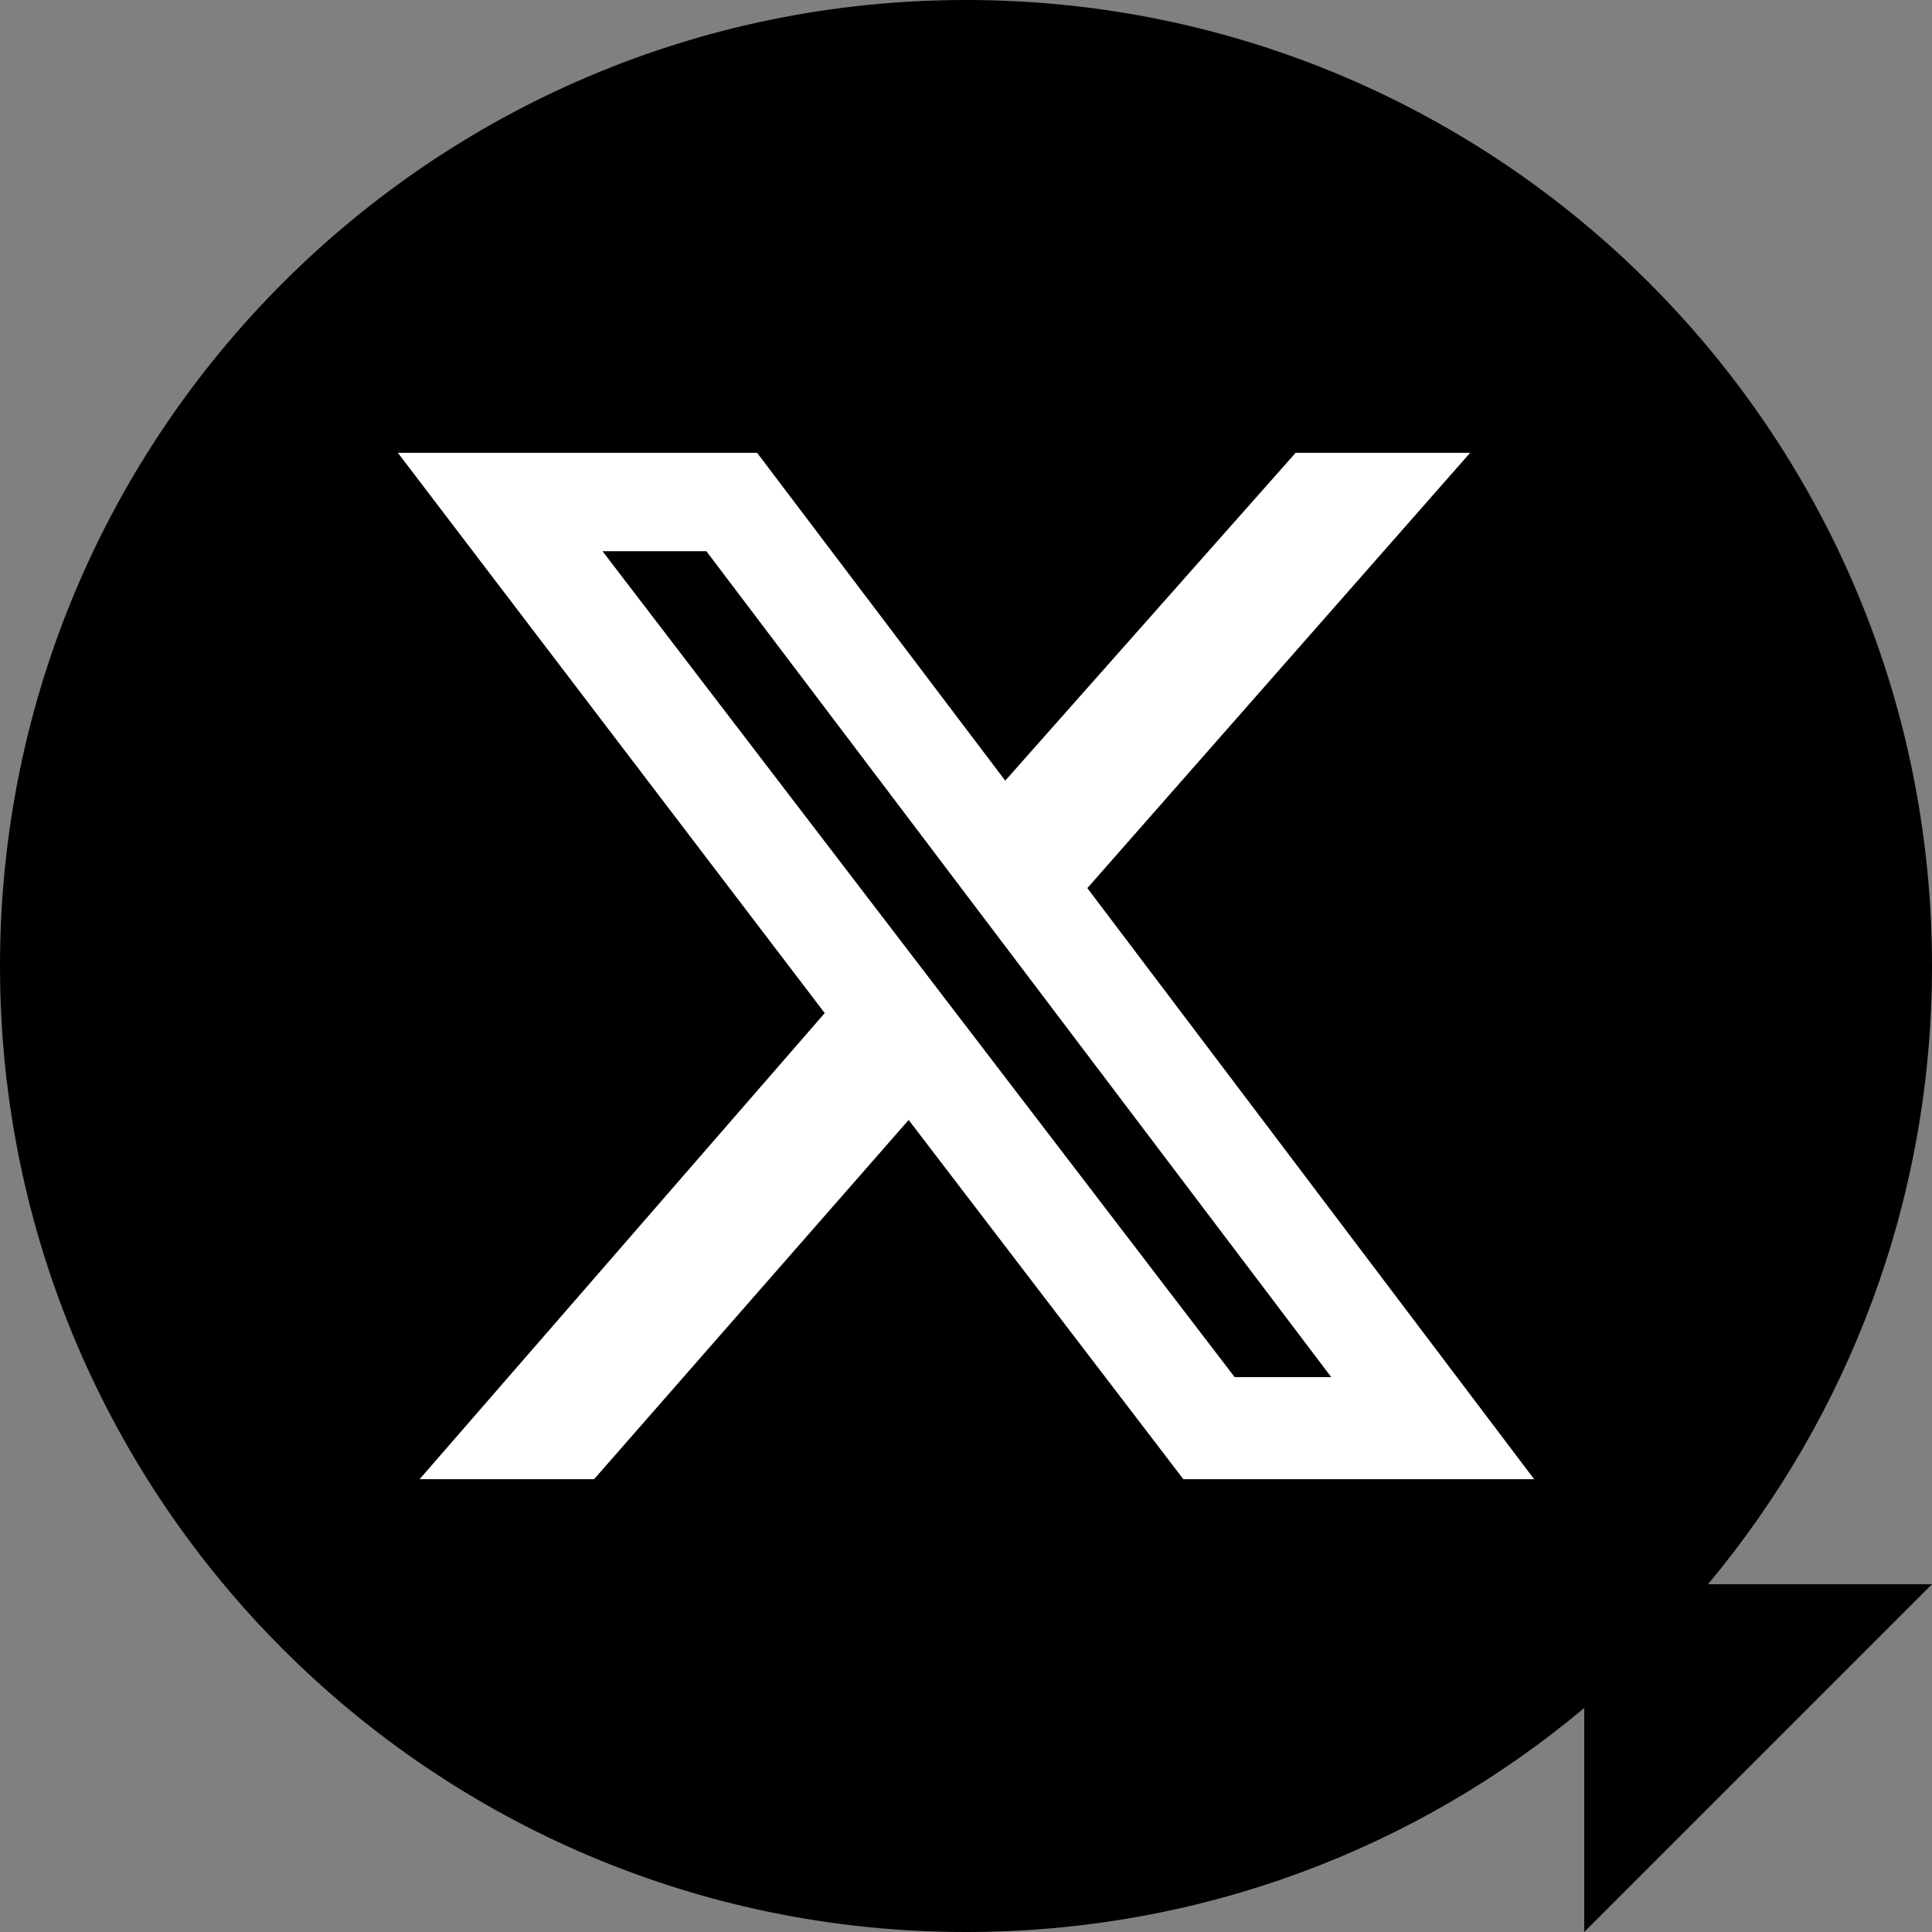
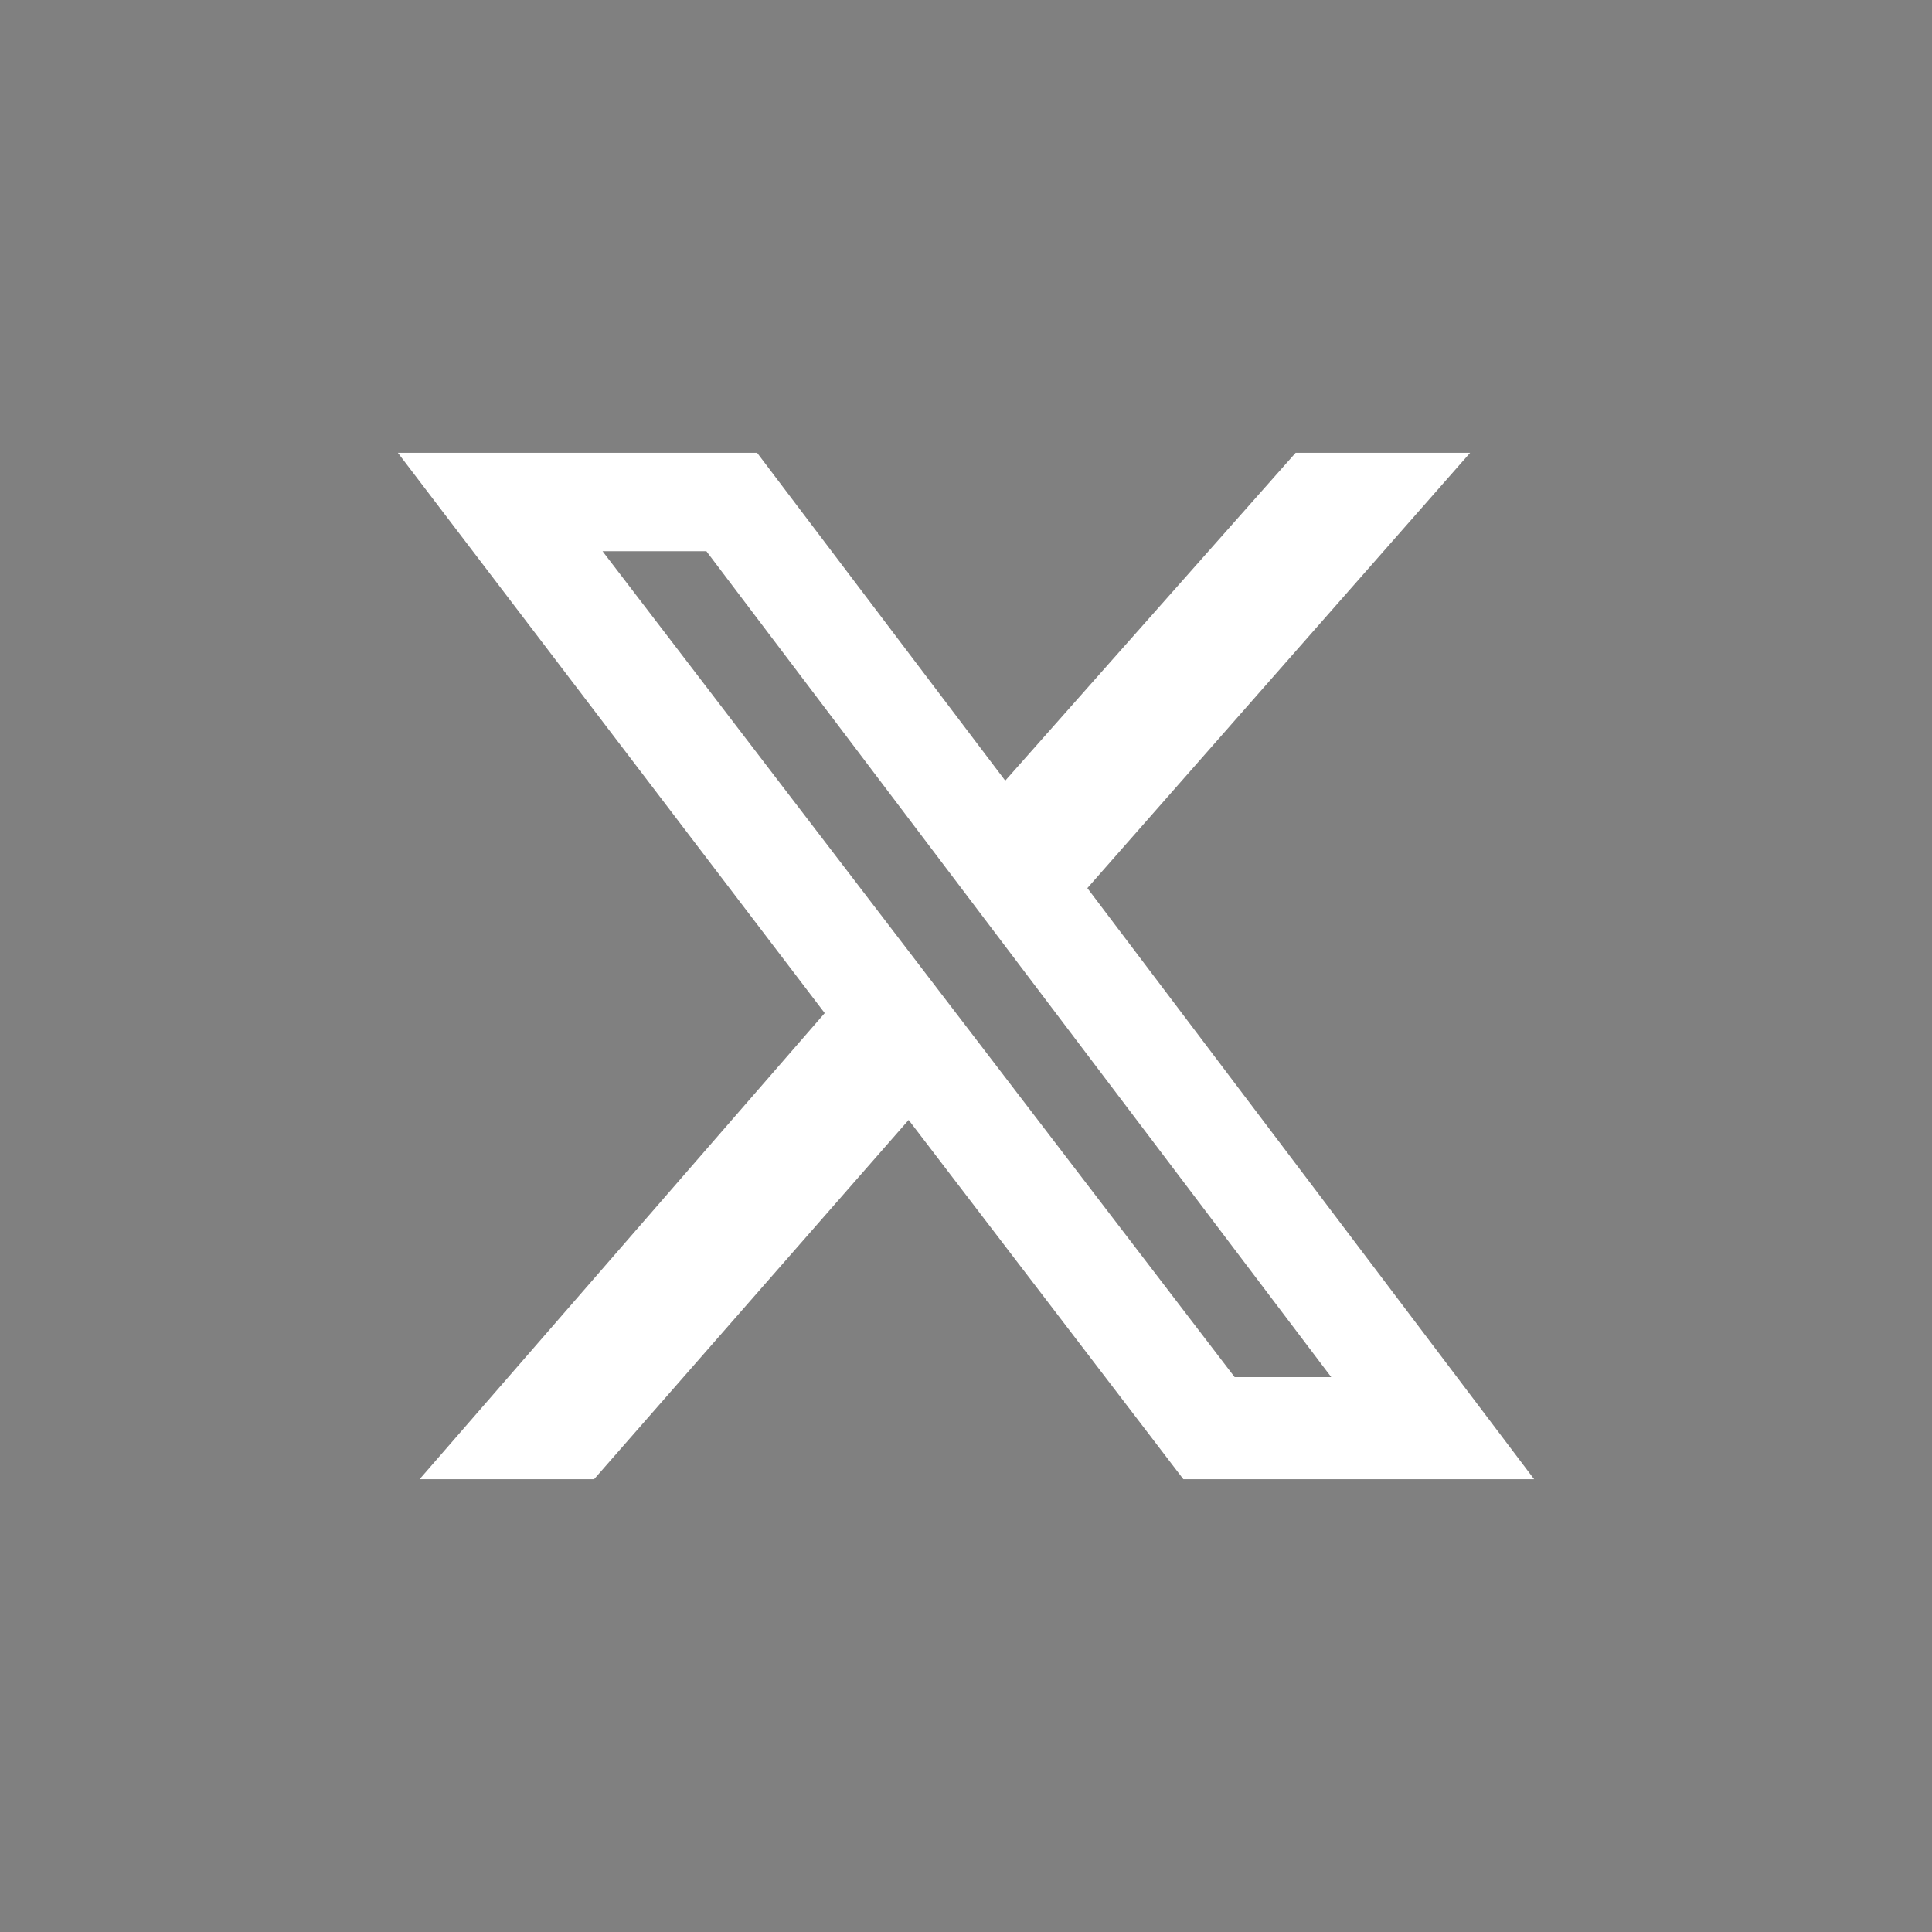
<svg xmlns="http://www.w3.org/2000/svg" id="Layer_1" viewBox="0 0 32 32">
  <rect x="0" y="0" width="32" height="32" fill="#808080" stroke="none" />
  <defs>
    <style>
      .cls-1 {
        fill: #fff;
      }
    </style>
  </defs>
-   <path d="M32,16C32,7.16,24.84,0,16,0S0,7.16,0,16s7.16,16,16,16c3.9,0,7.47-1.39,10.24-3.71v3.71l5.76-5.76h-3.71c2.31-2.77,3.71-6.34,3.71-10.24Z" />
-   <path class="cls-1" d="M21.46,7.5h2.89l-6.34,7.21,7.4,9.79h-5.81l-4.55-5.95-5.21,5.95h-2.89l6.71-7.72L6.59,7.5h5.95l4.11,5.43,4.81-5.43ZM20.45,22.81h1.6l-10.35-13.68h-1.72l10.47,13.68Z" />
+   <path class="cls-1" d="M21.46,7.5h2.89l-6.34,7.21,7.4,9.79h-5.81l-4.55-5.95-5.21,5.95h-2.89l6.71-7.72L6.59,7.5h5.95l4.11,5.43,4.81-5.43ZM20.45,22.81h1.6l-10.35-13.68h-1.72l10.47,13.68" />
</svg>